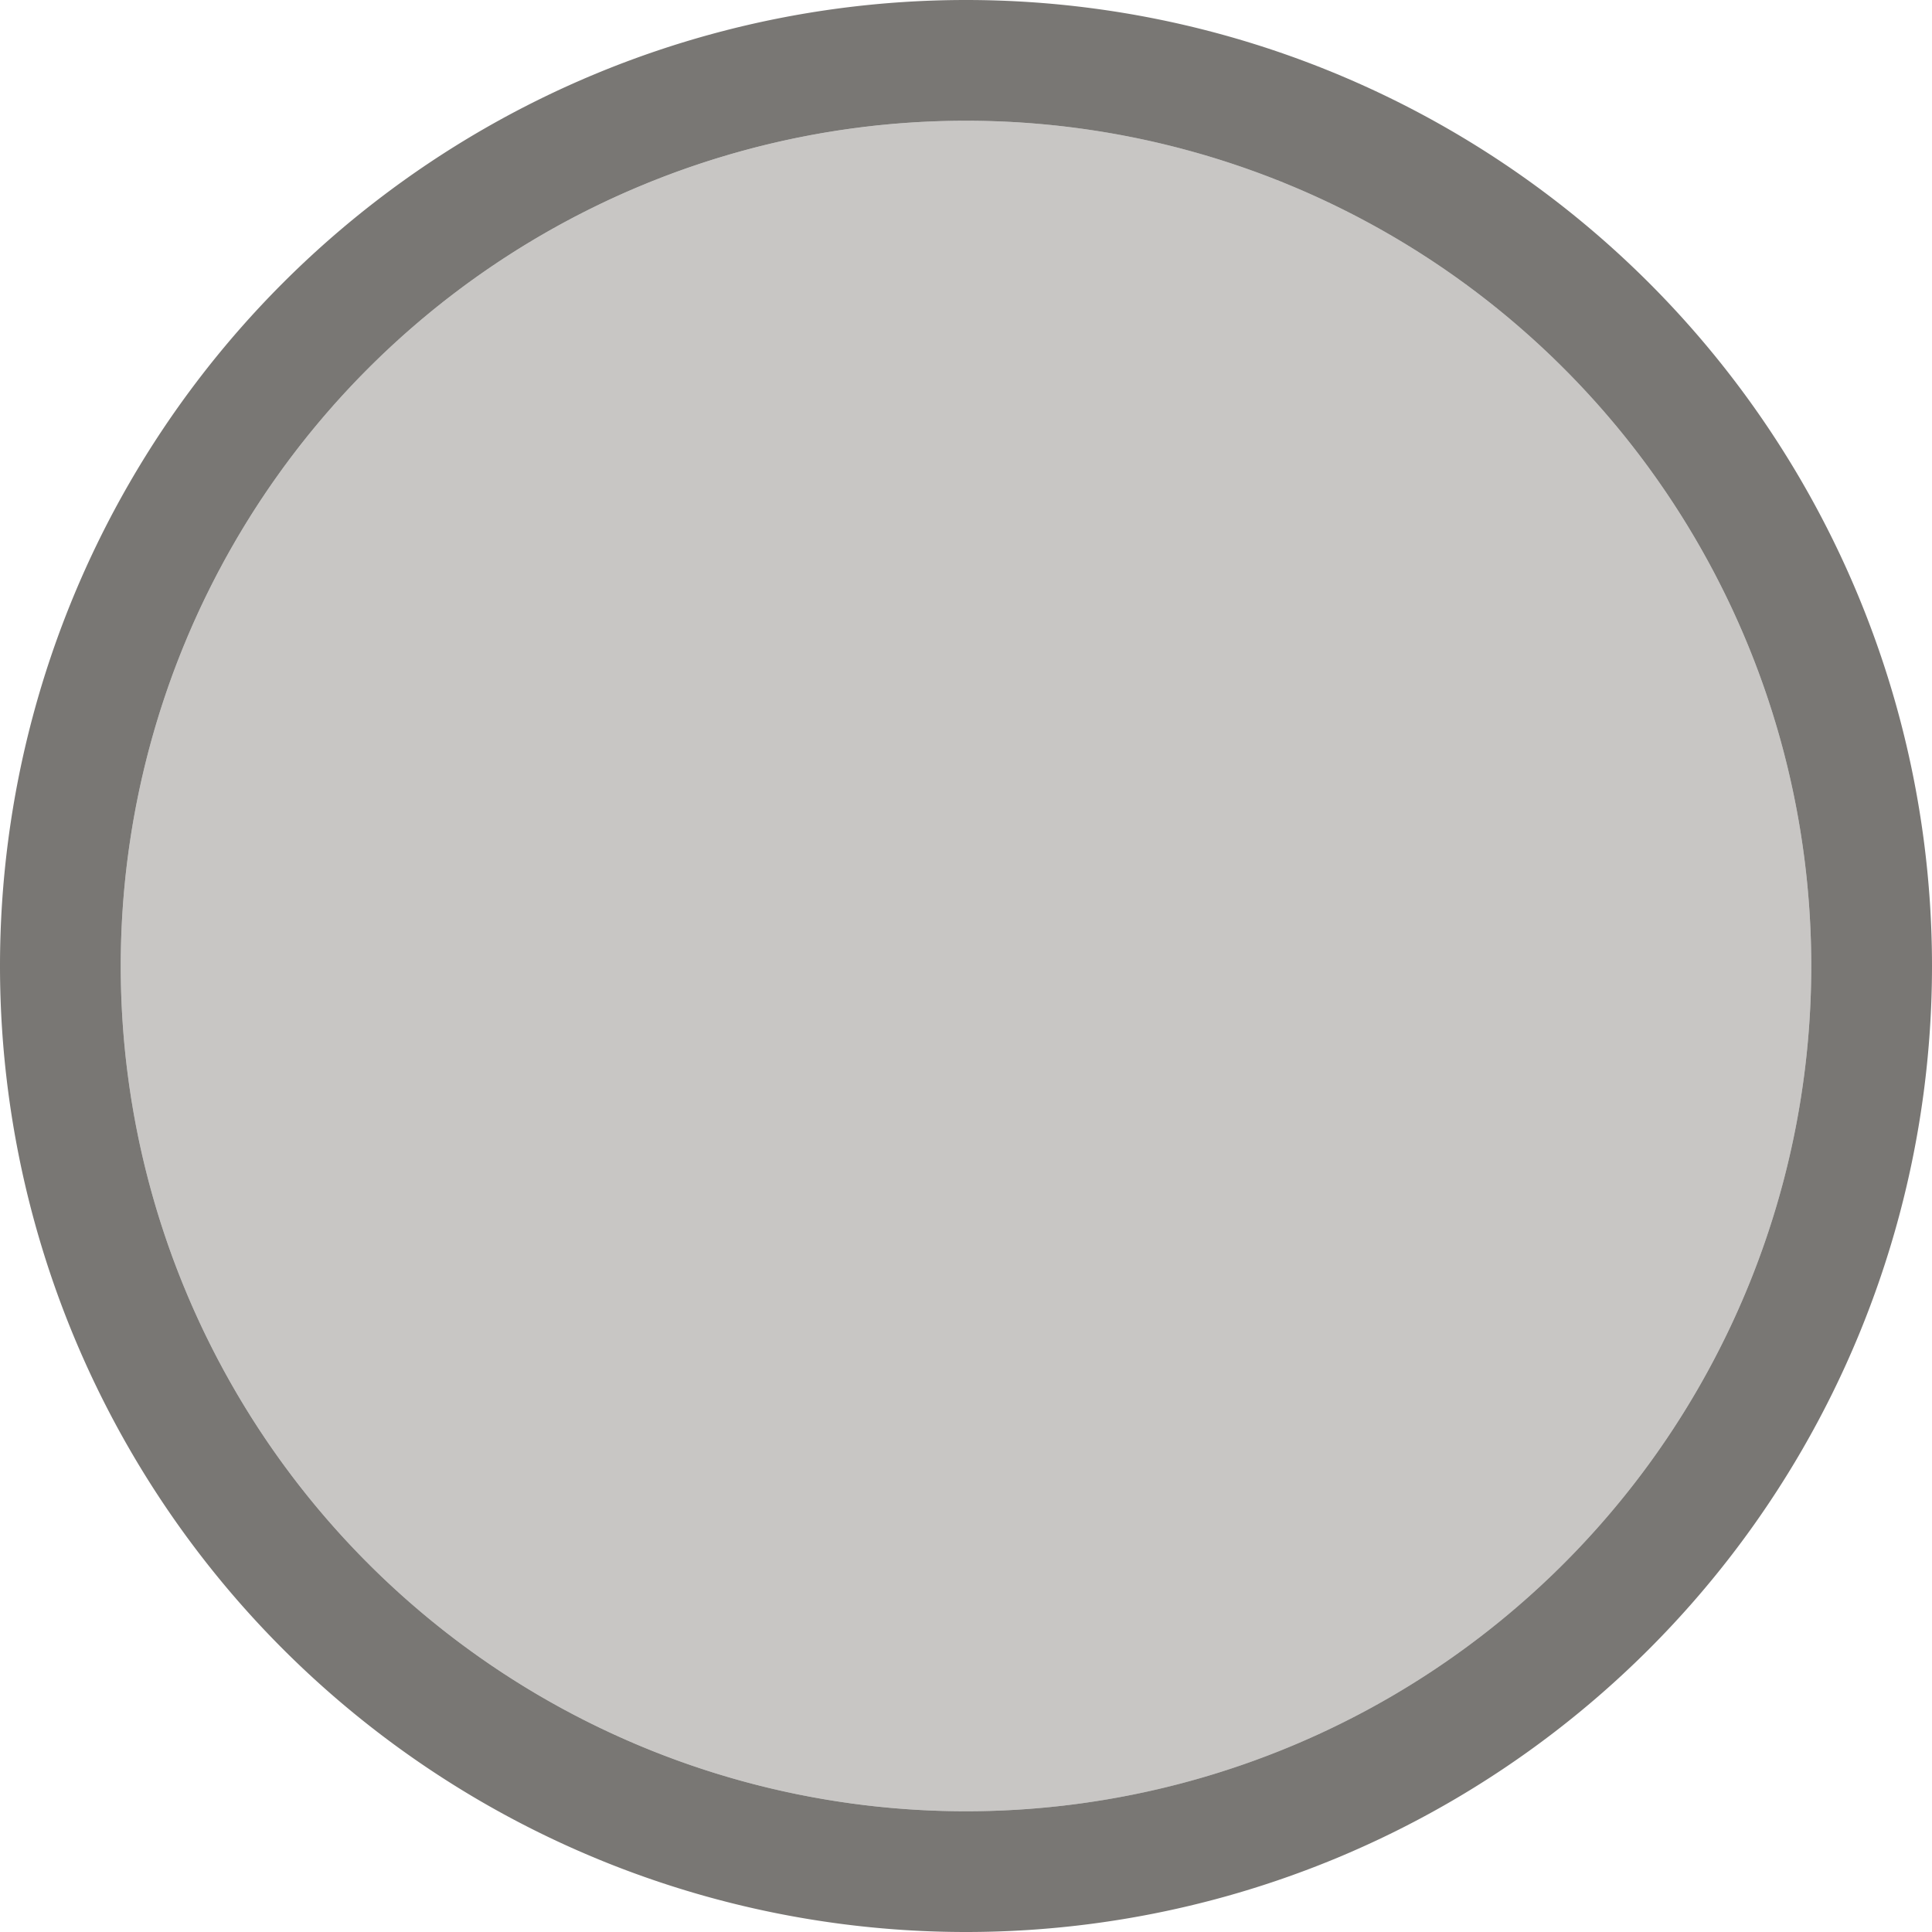
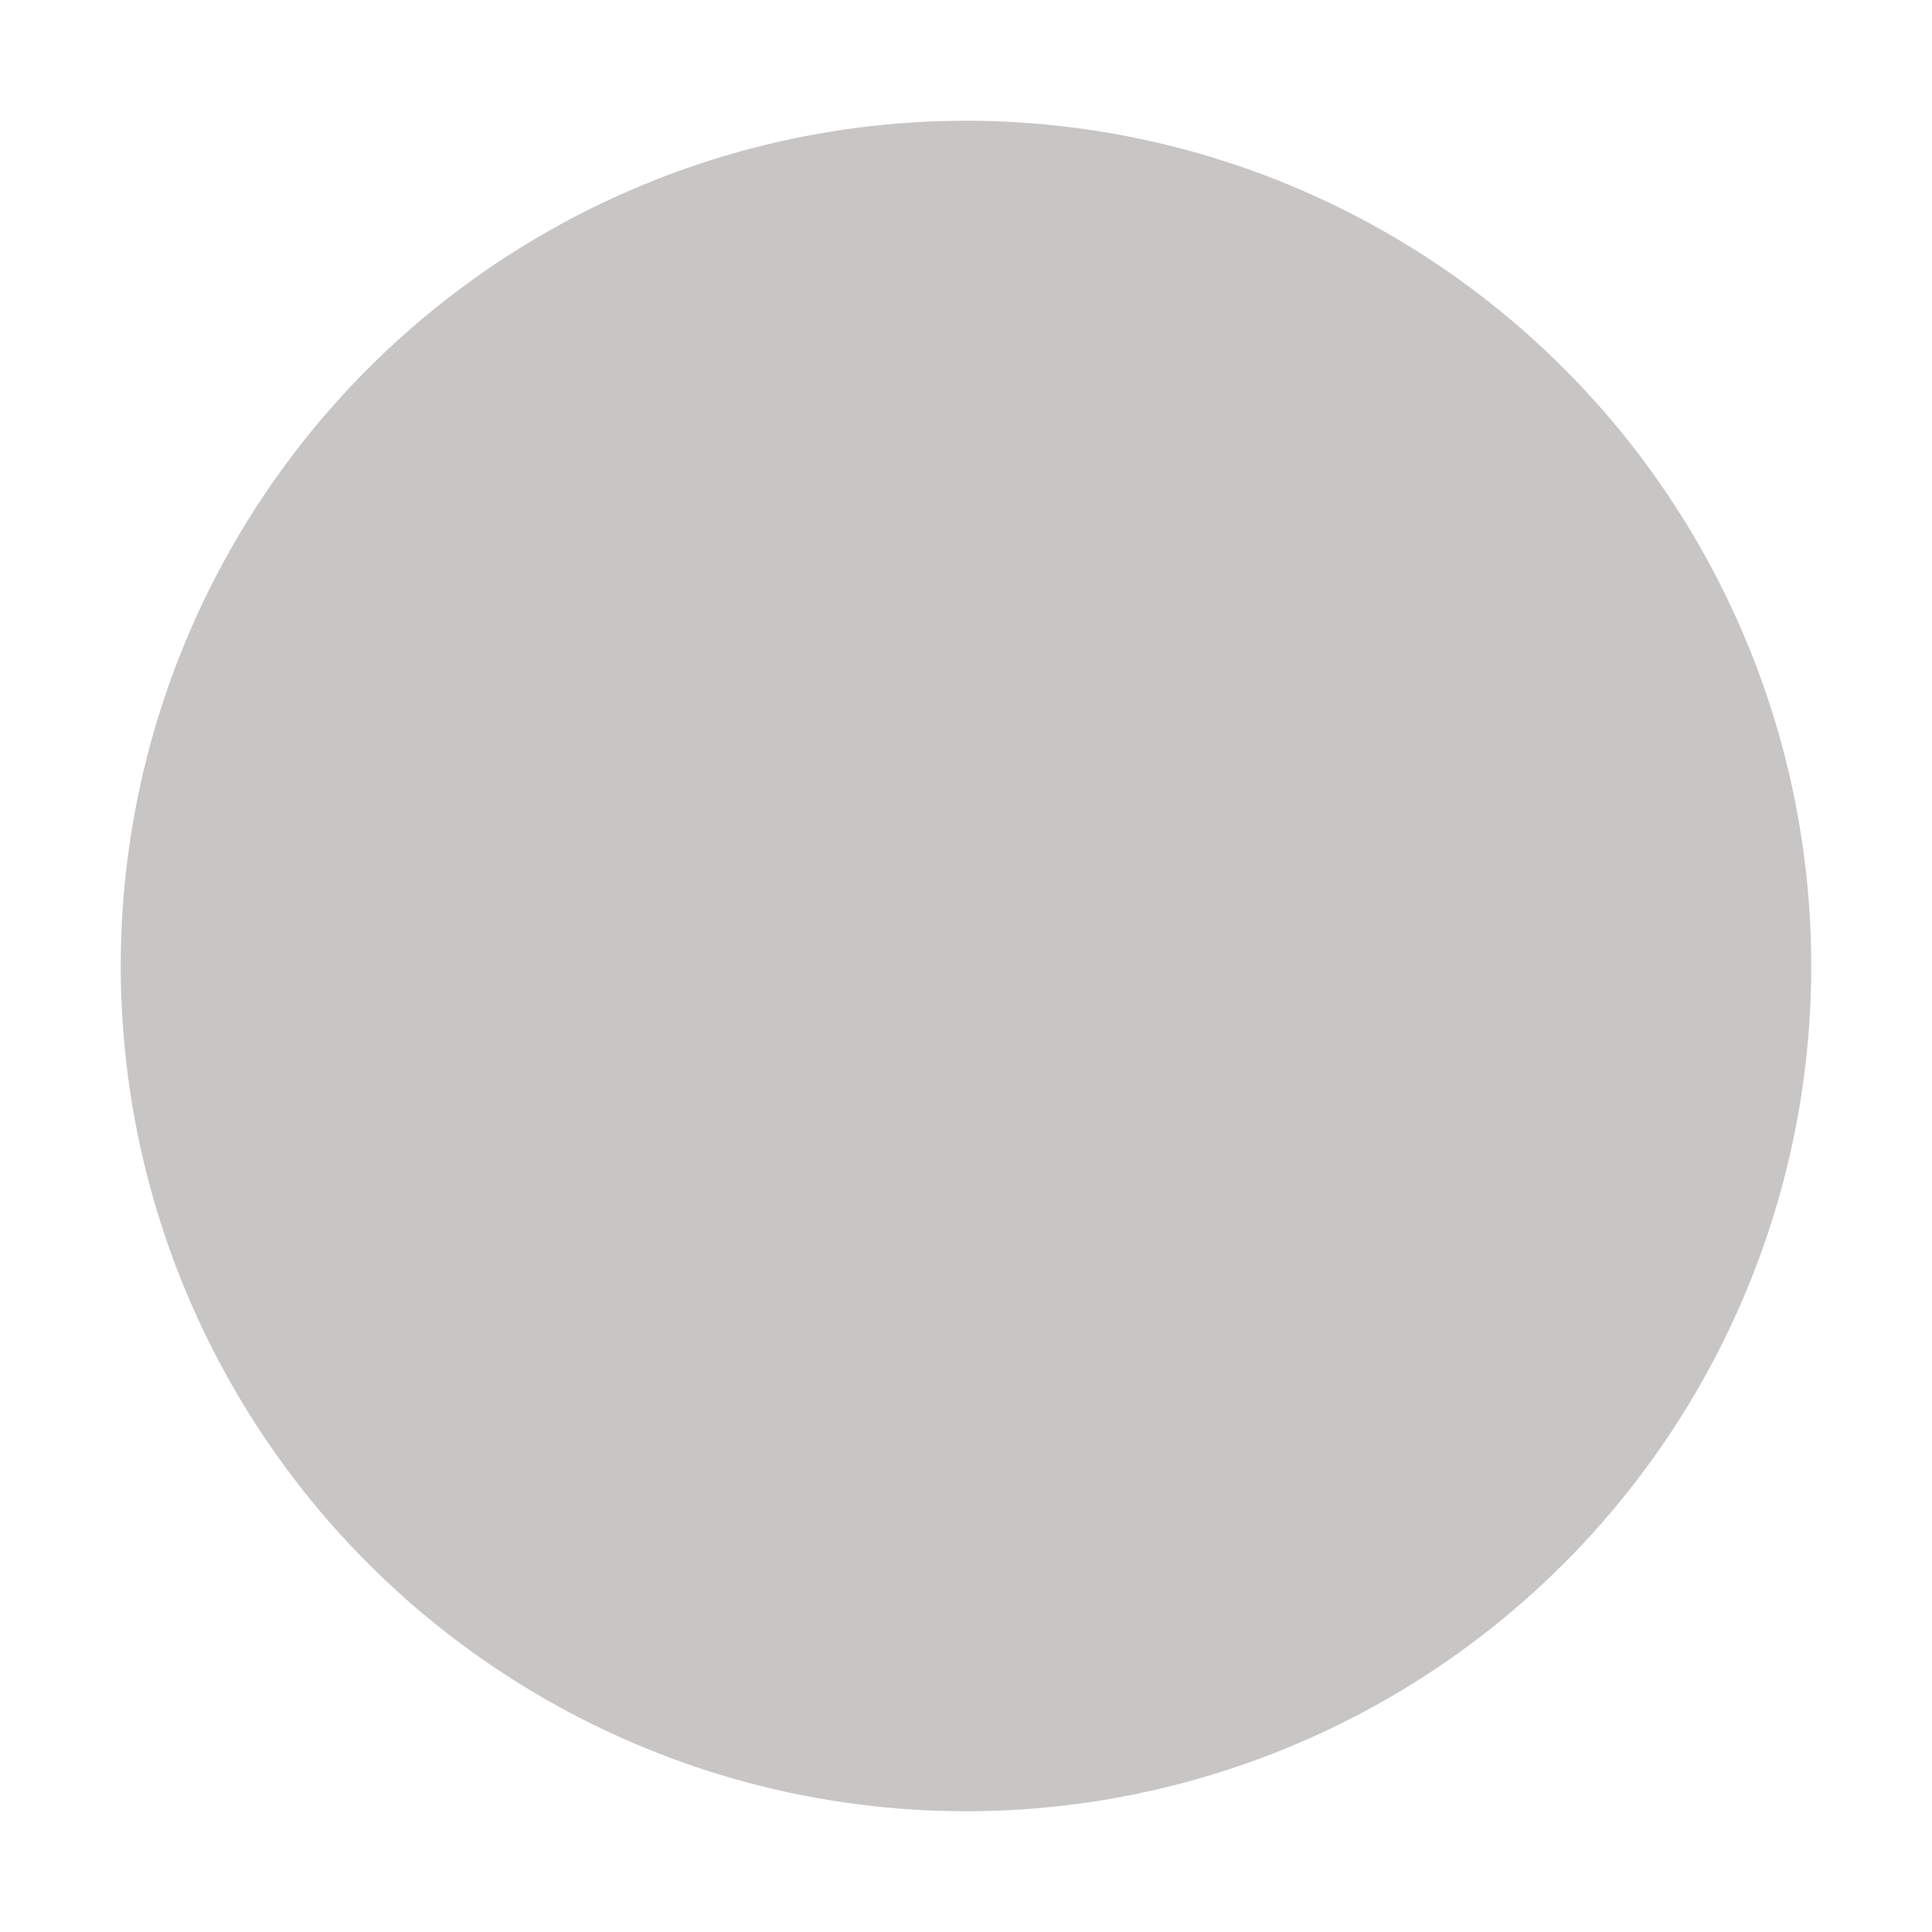
<svg xmlns="http://www.w3.org/2000/svg" viewBox="0 0 16 16">
/&amp;gt;<circle cx="8" cy="8" fill="#c8c6c4" r="7" />
-   <path d="m8 0a8 8 0 0 0 -8 8 8 8 0 0 0 8 8 8 8 0 0 0 8-8 8 8 0 0 0 -8-8zm0 1a7 7 0 0 1 7 7 7 7 0 0 1 -7 7 7 7 0 0 1 -7-7 7 7 0 0 1 7-7z" fill="#797774" />
</svg>